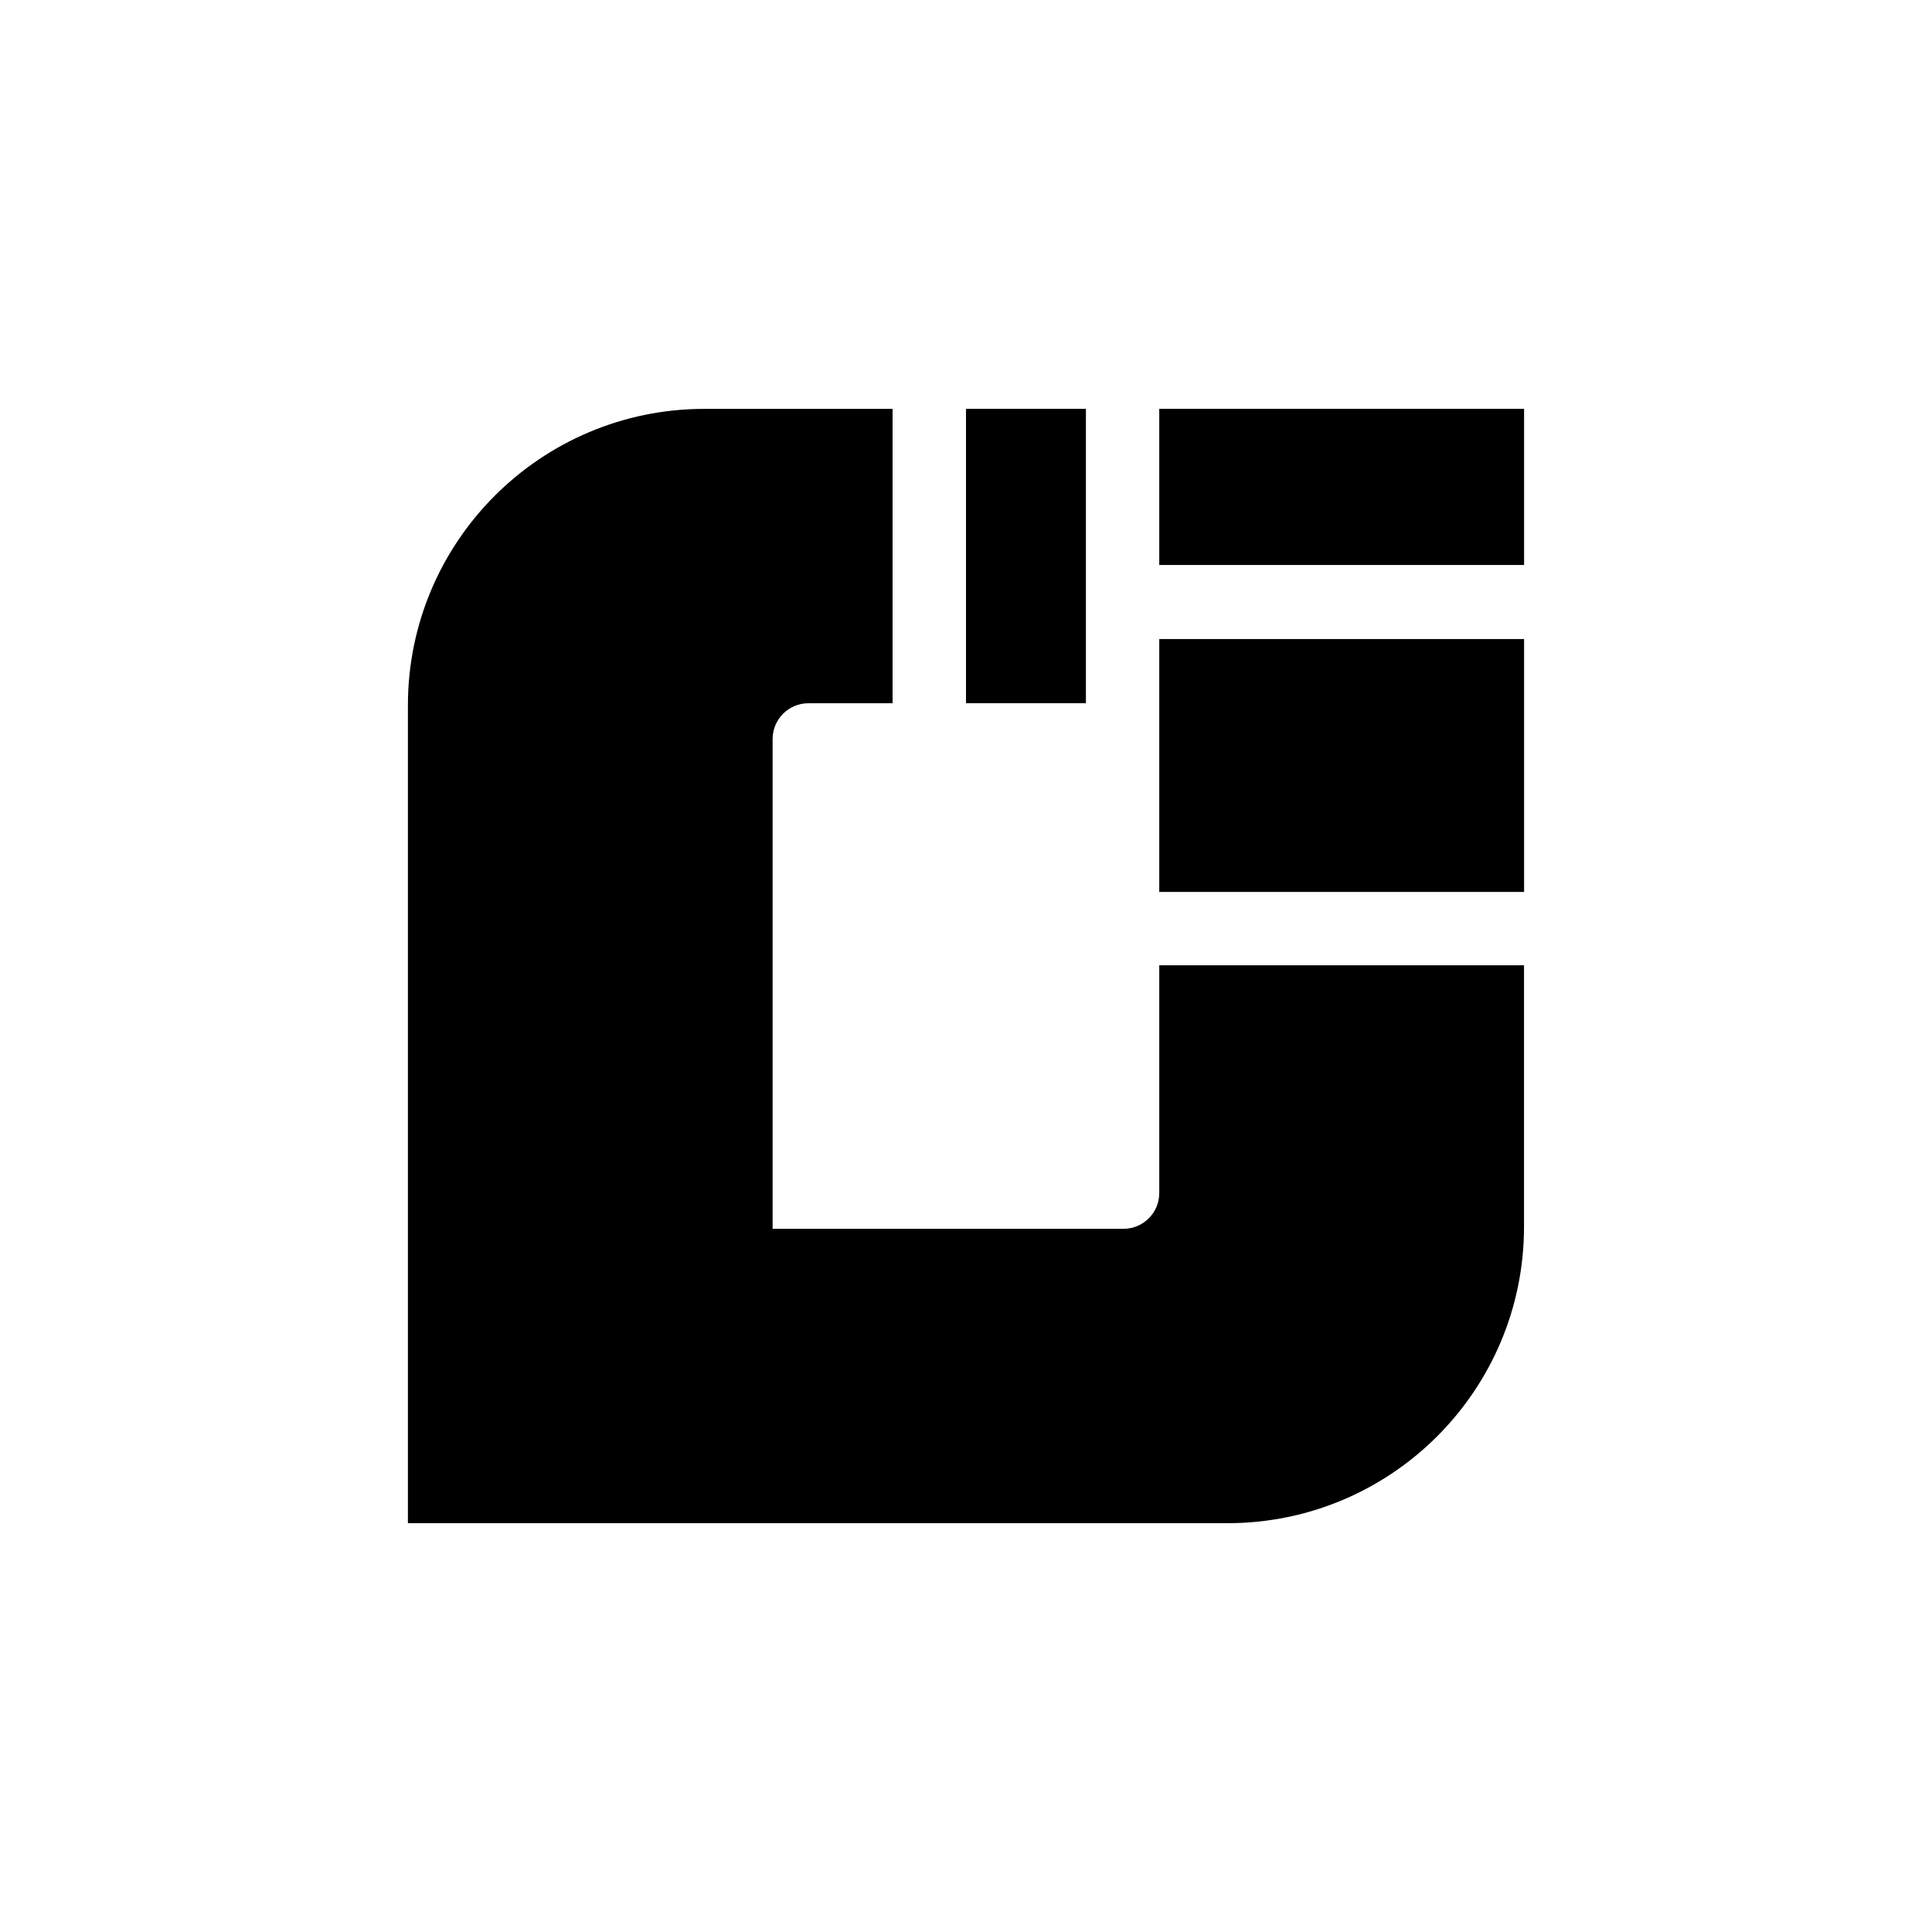
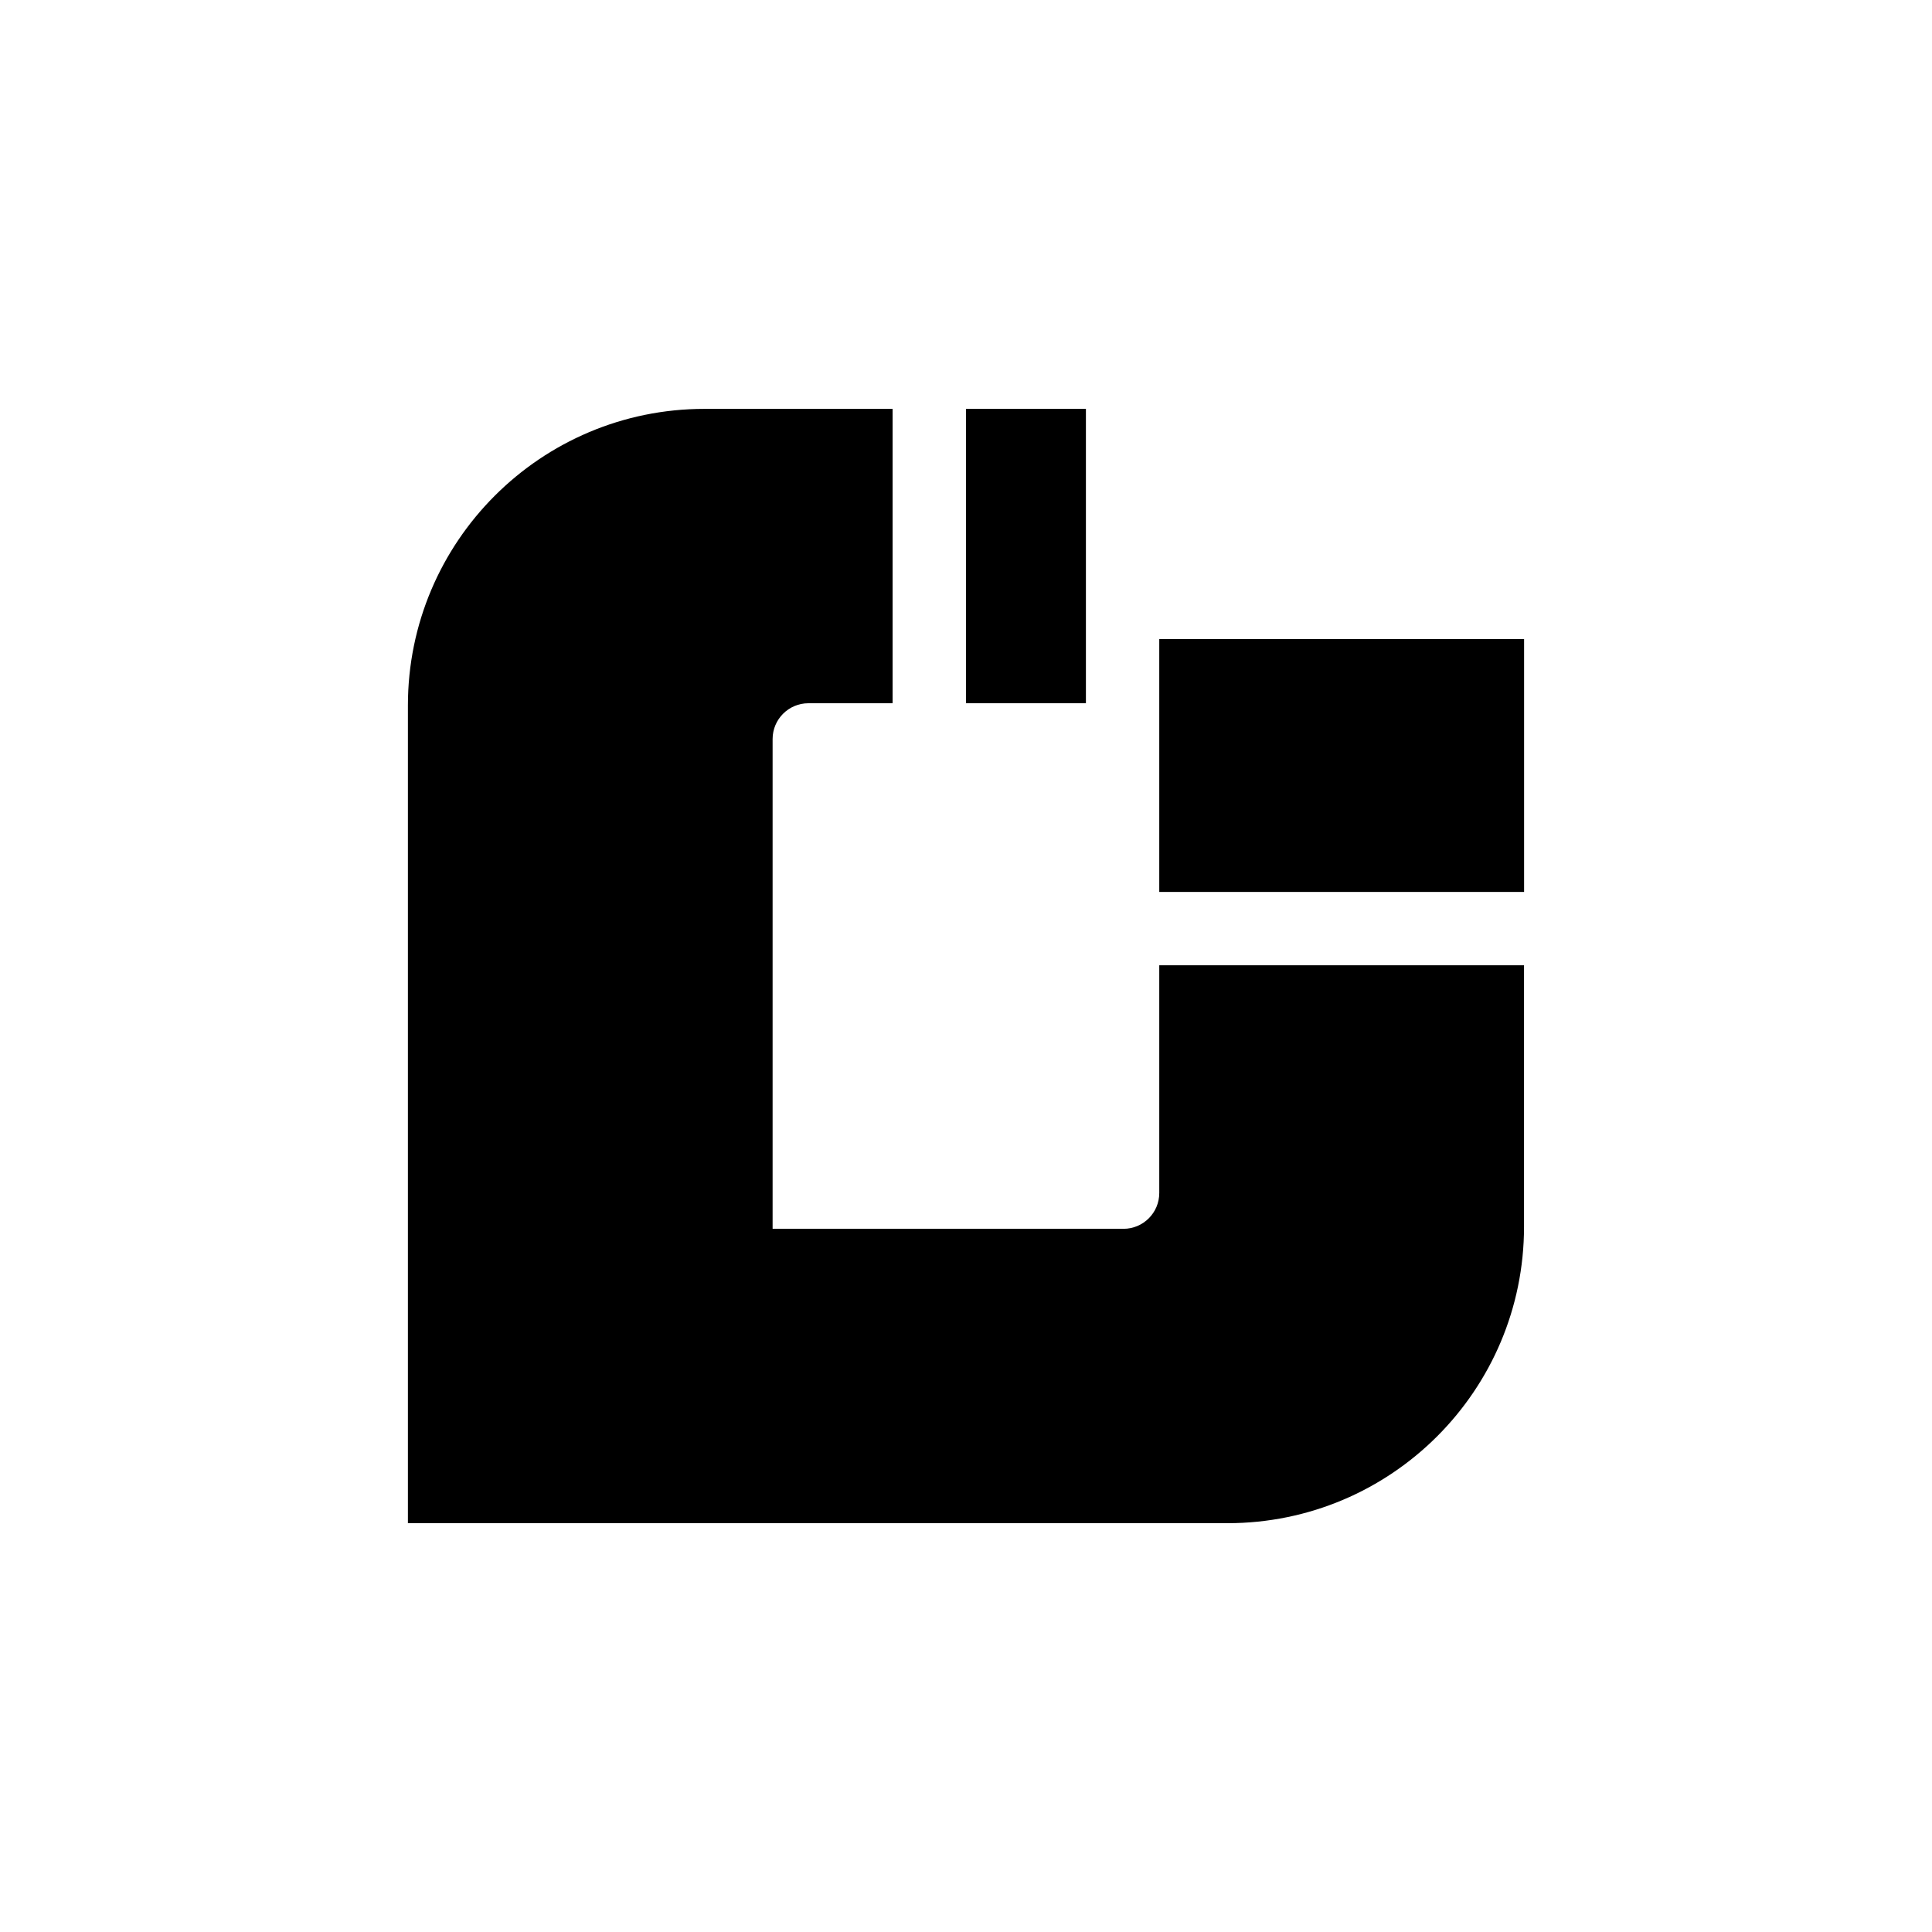
<svg xmlns="http://www.w3.org/2000/svg" id="Layer_1" viewBox="0 0 300 300">
  <rect x="180.01" y="99.23" width="56.65" height="39.27" />
  <path d="M236.65,149.89v40.58c0,25.43-20.62,46.05-46.05,46.05H63.34v-126.98c0-25.43,20.62-46.05,46.05-46.05h29.21v45.71h-13.07c-3.07,0-5.56,2.49-5.56,5.56v76.05h54.48c3.07,0,5.56-2.49,5.56-5.56v-35.36h56.64Z" />
-   <rect x="180.01" y="63.48" width="56.65" height="24.25" />
  <rect x="150" y="63.48" width="18.62" height="45.71" />
</svg>